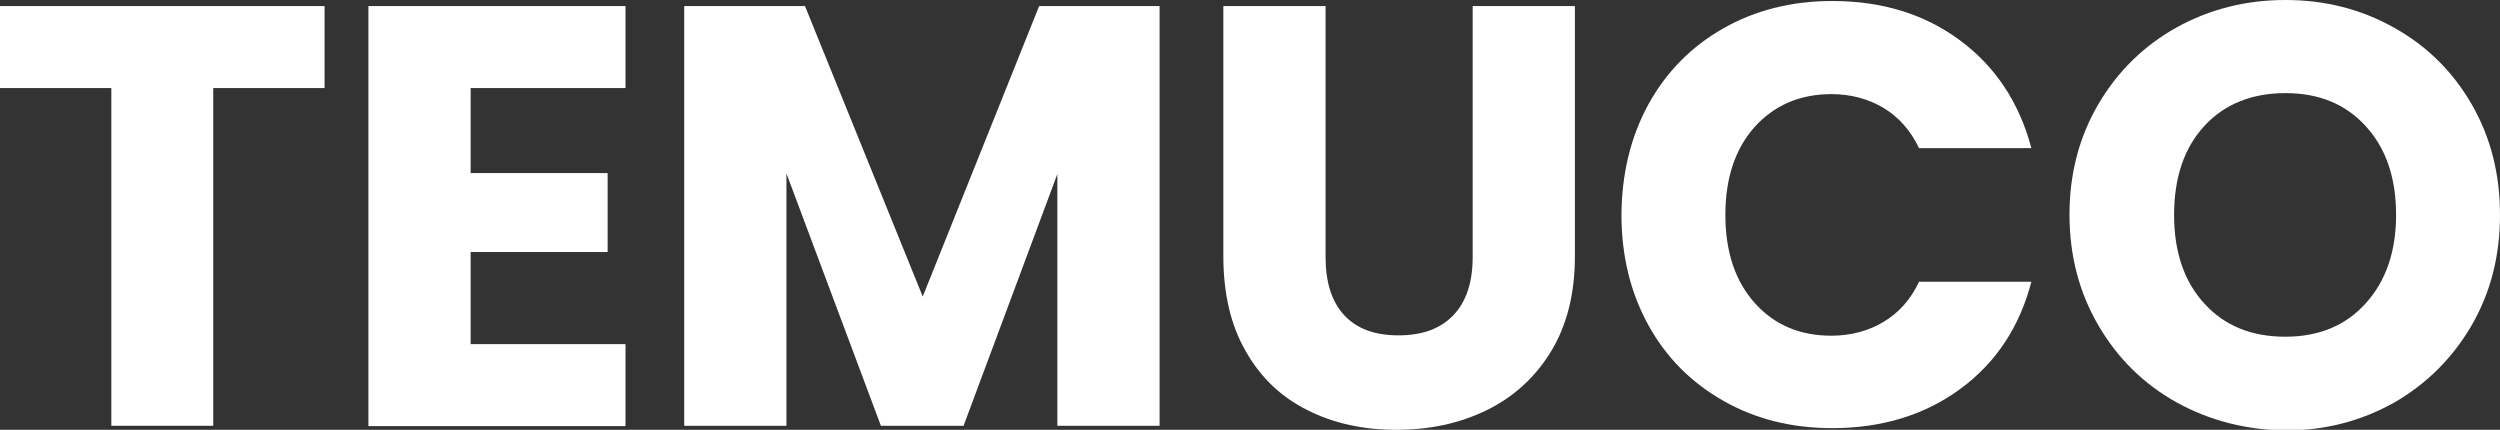
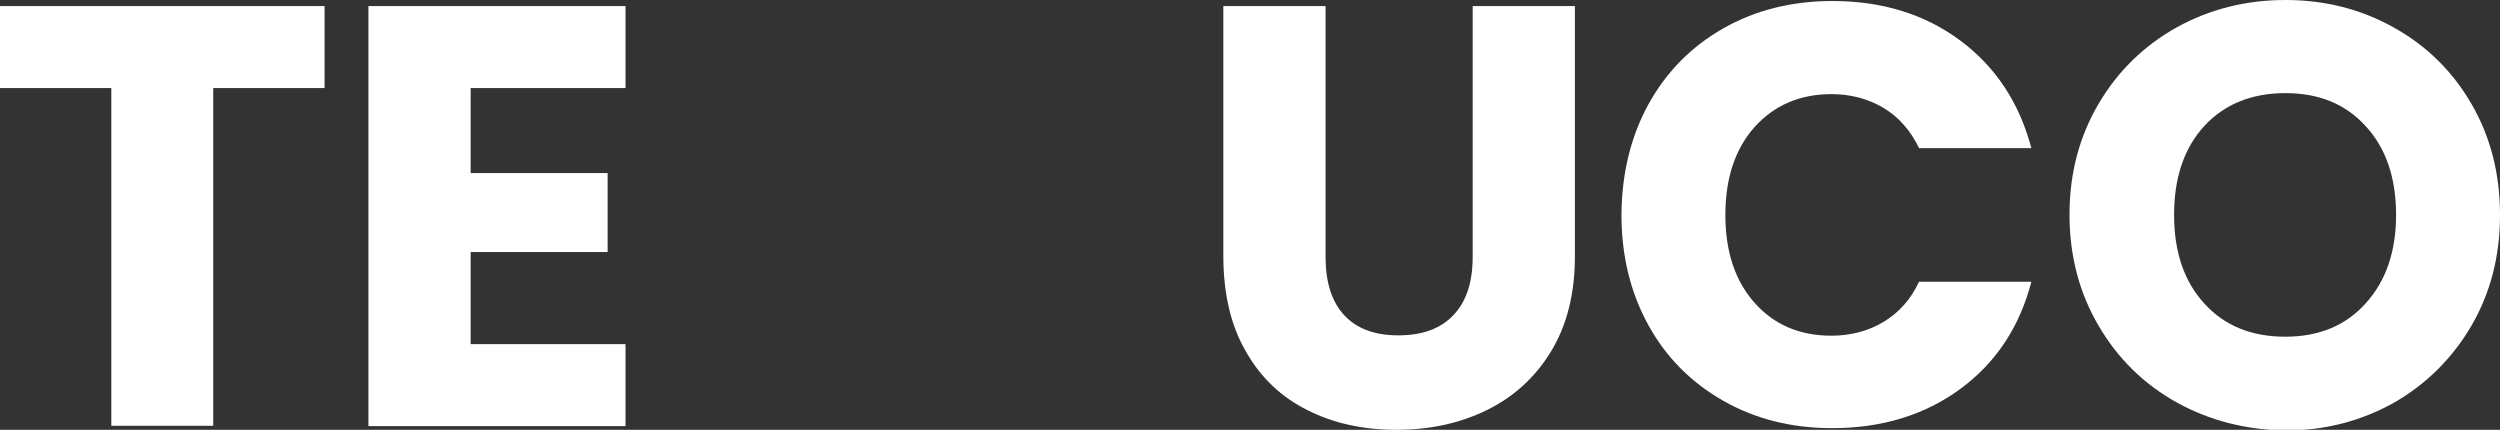
<svg xmlns="http://www.w3.org/2000/svg" id="Capa_1" x="0px" y="0px" viewBox="0 0 741 127.4" style="enable-background:new 0 0 741 127.4;" xml:space="preserve">
  <rect x="0" y="0" width="741" height="127.4" fill="#333333" stroke="none" />
  <style type="text/css">	.st0{fill:#FFFFFF;}</style>
  <g>
    <g>
      <path class="st0" d="M96.2,1.8v24.3h-33v100.1H33V26.1H0V1.8H96.2z" />
      <path class="st0" d="M139.5,26.1v25.2h40.6v23.4h-40.6v27.3h45.9v24.3h-76.2V1.8h76.2v24.3H139.5z" />
-       <path class="st0" d="M343.7,1.8v124.4h-30.3V51.6l-27.8,74.6h-24.5l-28-74.8v74.8h-30.3V1.8h35.8l34.9,86.1L308,1.8H343.7z" />
      <path class="st0" d="M392.9,1.8v74.4c0,7.4,1.8,13.2,5.5,17.2c3.7,4,9,6,16.1,6s12.5-2,16.3-6c3.8-4,5.7-9.7,5.7-17.2V1.8h30.3V76    c0,11.1-2.4,20.5-7.1,28.2c-4.7,7.7-11.1,13.5-19.1,17.4c-8,3.9-16.9,5.8-26.7,5.8c-9.8,0-18.6-1.9-26.3-5.8    c-7.7-3.8-13.9-9.6-18.3-17.4c-4.5-7.7-6.7-17.2-6.7-28.3V1.8H392.9z" />
      <path class="st0" d="M488.6,30.9c5.3-9.6,12.7-17.1,22.2-22.5c9.5-5.4,20.3-8.1,32.3-8.1c14.8,0,27.4,3.9,37.9,11.7    c10.5,7.8,17.5,18.4,21.1,31.9h-33.3c-2.5-5.2-6-9.2-10.5-11.9c-4.5-2.7-9.7-4.1-15.5-4.1c-9.3,0-16.9,3.3-22.7,9.7    c-5.8,6.5-8.7,15.2-8.7,26.1c0,10.9,2.9,19.6,8.7,26.1c5.8,6.5,13.4,9.7,22.7,9.7c5.8,0,11-1.4,15.5-4.1    c4.5-2.7,8.1-6.7,10.5-11.9h33.3c-3.5,13.5-10.6,24.1-21.1,31.8c-10.5,7.7-23.2,11.6-37.9,11.6c-12.1,0-22.8-2.7-32.3-8.1    c-9.5-5.4-16.9-12.8-22.2-22.4c-5.3-9.6-8-20.5-8-32.8C480.7,51.5,483.3,40.6,488.6,30.9z" />
      <path class="st0" d="M645.2,119.3c-9.7-5.4-17.5-13-23.2-22.8c-5.7-9.7-8.6-20.7-8.6-32.9c0-12.2,2.9-23.1,8.6-32.8    c5.7-9.7,13.5-17.3,23.2-22.7C655,2.7,665.7,0,677.4,0c11.7,0,22.4,2.7,32.2,8.2c9.7,5.4,17.4,13,23,22.7    c5.6,9.7,8.4,20.6,8.4,32.8c0,12.2-2.8,23.1-8.5,32.9c-5.7,9.7-13.4,17.3-23,22.8c-9.7,5.4-20.4,8.2-32.1,8.2    C665.7,127.4,655,124.7,645.2,119.3z M701.2,89.9c6-6.6,9-15.4,9-26.2c0-11-3-19.8-9-26.3c-6-6.6-13.9-9.8-23.8-9.8    c-10,0-18.1,3.3-24,9.7c-6,6.5-9,15.3-9,26.4c0,11,3,19.8,9,26.3c6,6.6,14,9.8,24,9.8C687.3,99.8,695.3,96.5,701.2,89.9z" />
    </g>
  </g>
</svg>